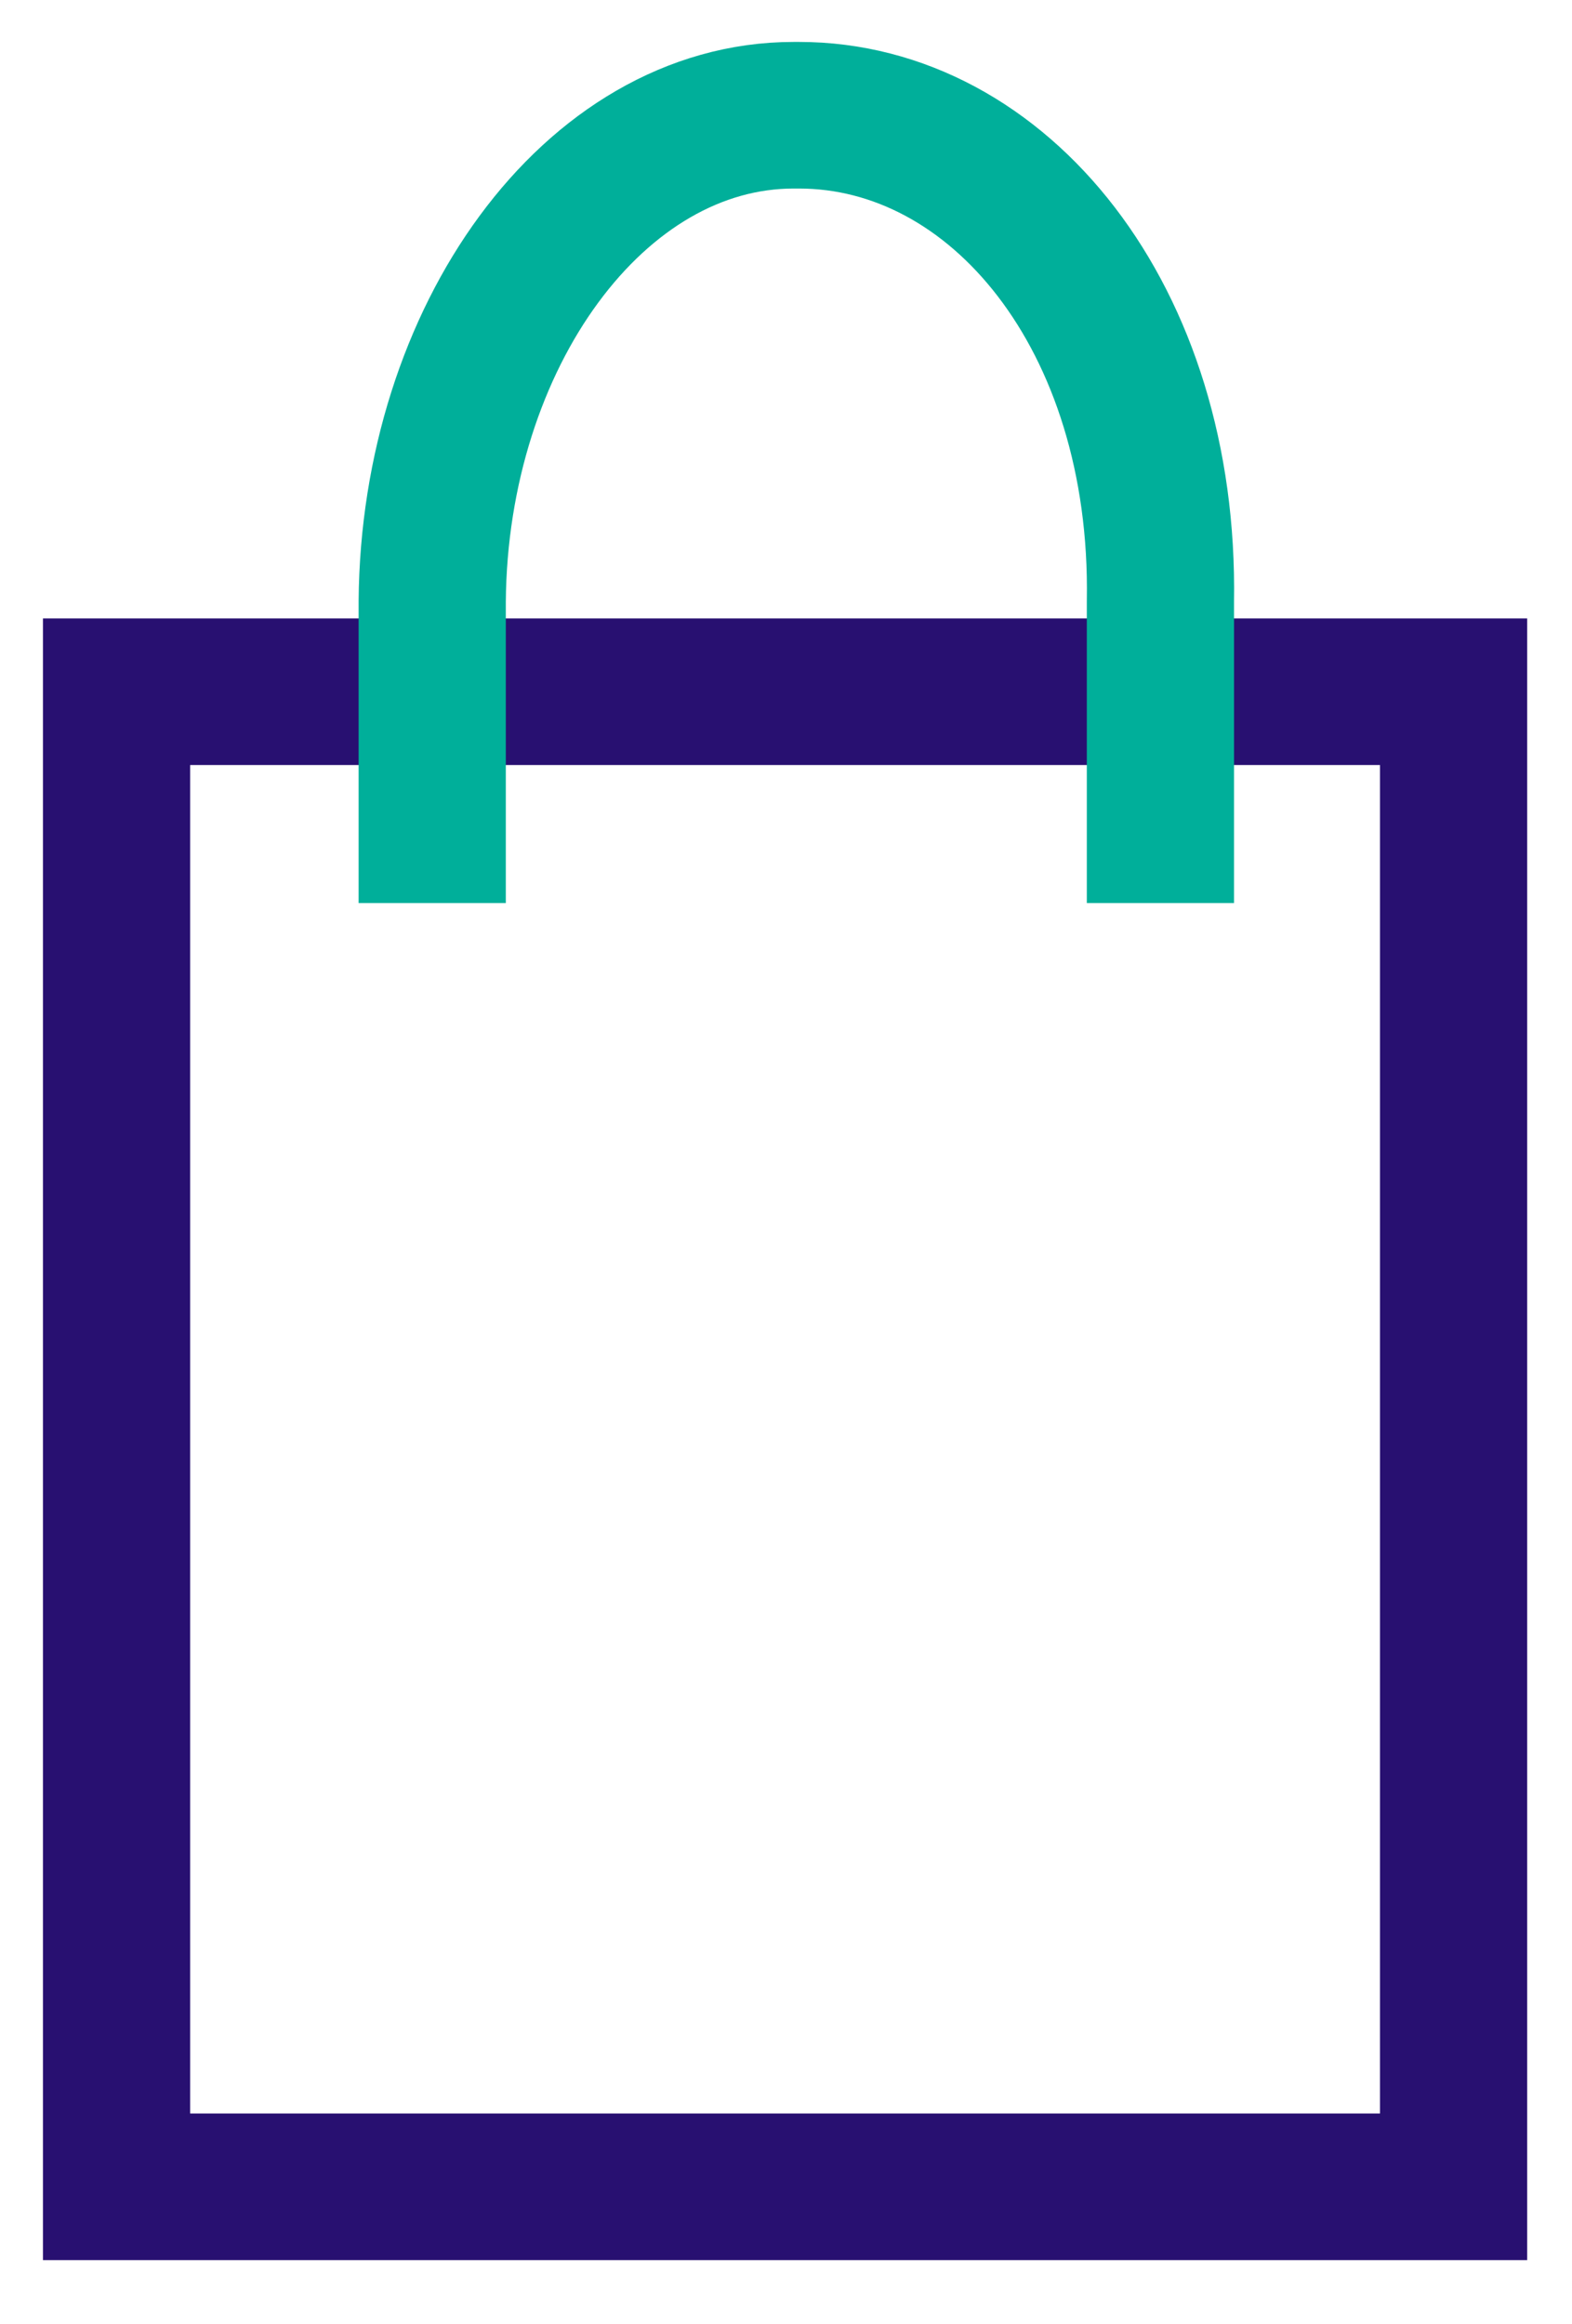
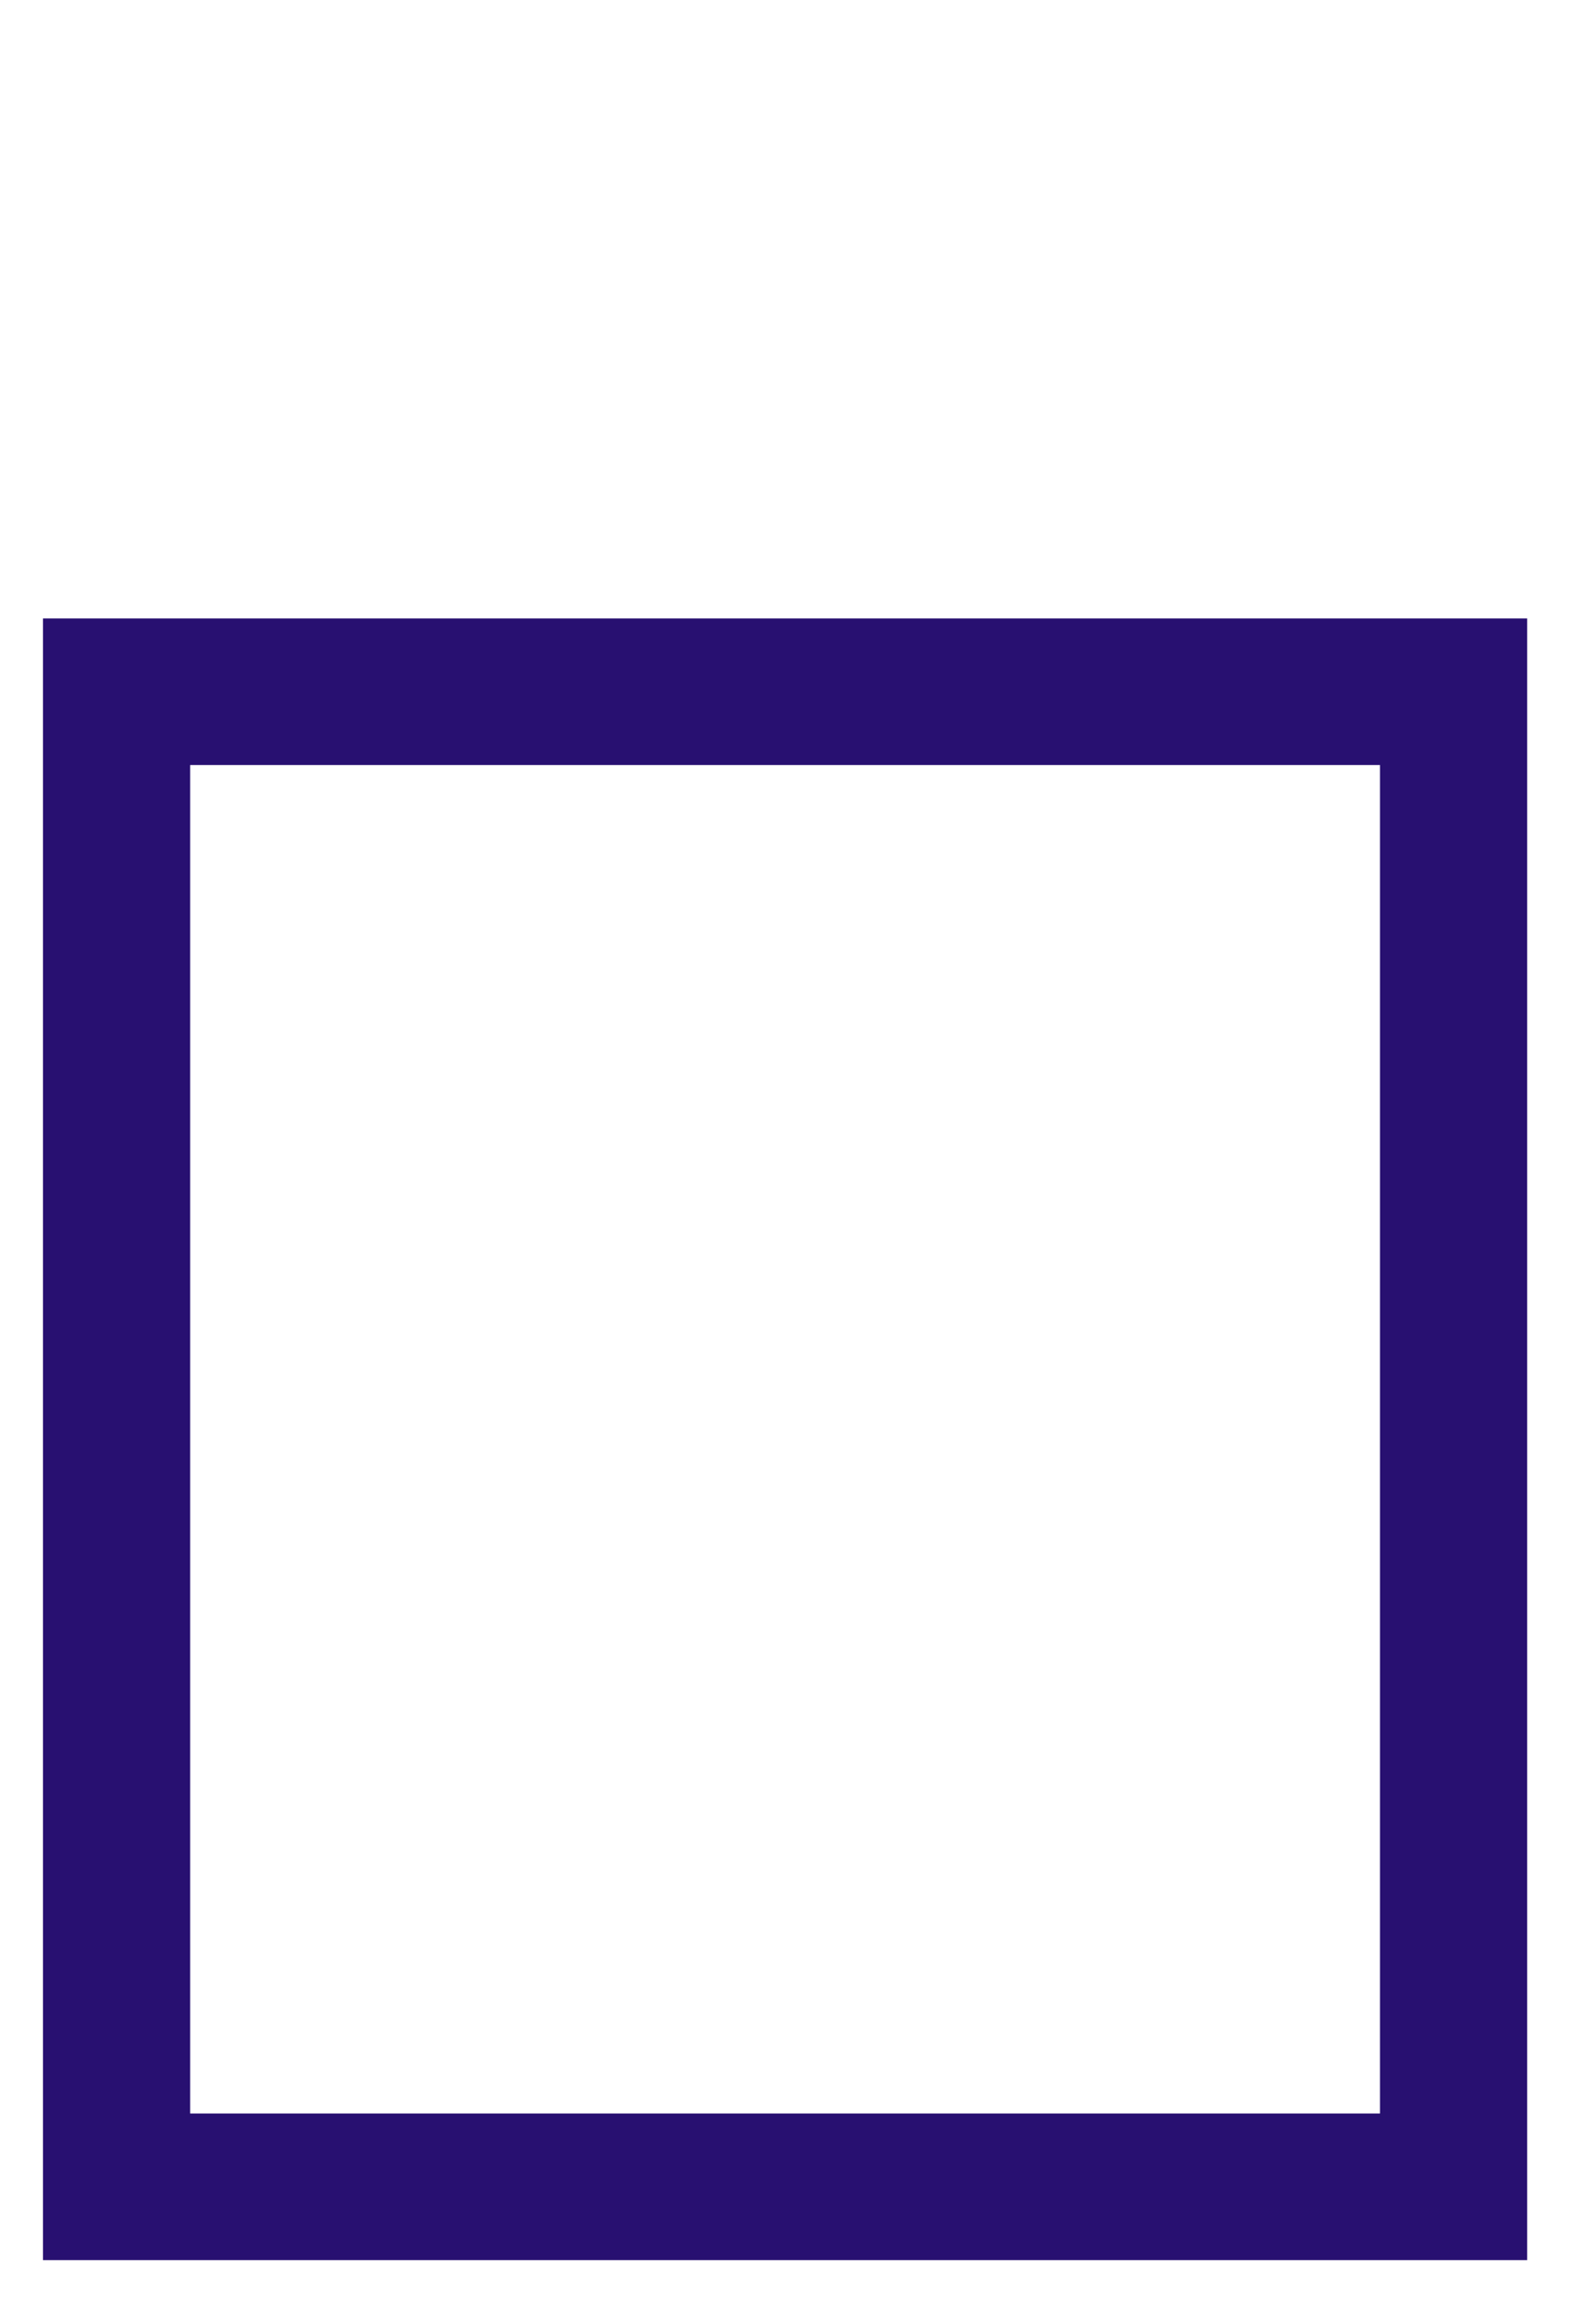
<svg xmlns="http://www.w3.org/2000/svg" width="23" height="34" overflow="hidden">
  <defs>
    <clipPath id="clip0">
      <rect x="89" y="762" width="23" height="34" />
    </clipPath>
  </defs>
  <g clip-path="url(#clip0)" transform="translate(-89 -762)">
    <path d="M12.341 15.363 31.825 15.363 31.825 37.238 12.341 37.238Z" stroke="#281071" stroke-width="2.145" stroke-miterlimit="10" fill="none" transform="matrix(1.004 0 0 1 78.315 756.758)" />
-     <path d="M27.553 18.455 27.553 14.038 27.553 14.038C27.622 9.887 25.193 6.928 22.285 6.928L22.209 6.928C19.3 6.928 16.972 10.177 16.941 14.038L16.941 14.038 16.941 18.455" stroke="#00AF9A" stroke-width="2.145" stroke-linejoin="round" fill="none" transform="matrix(1.004 0 0 1 78.315 756.758)" />
  </g>
</svg>